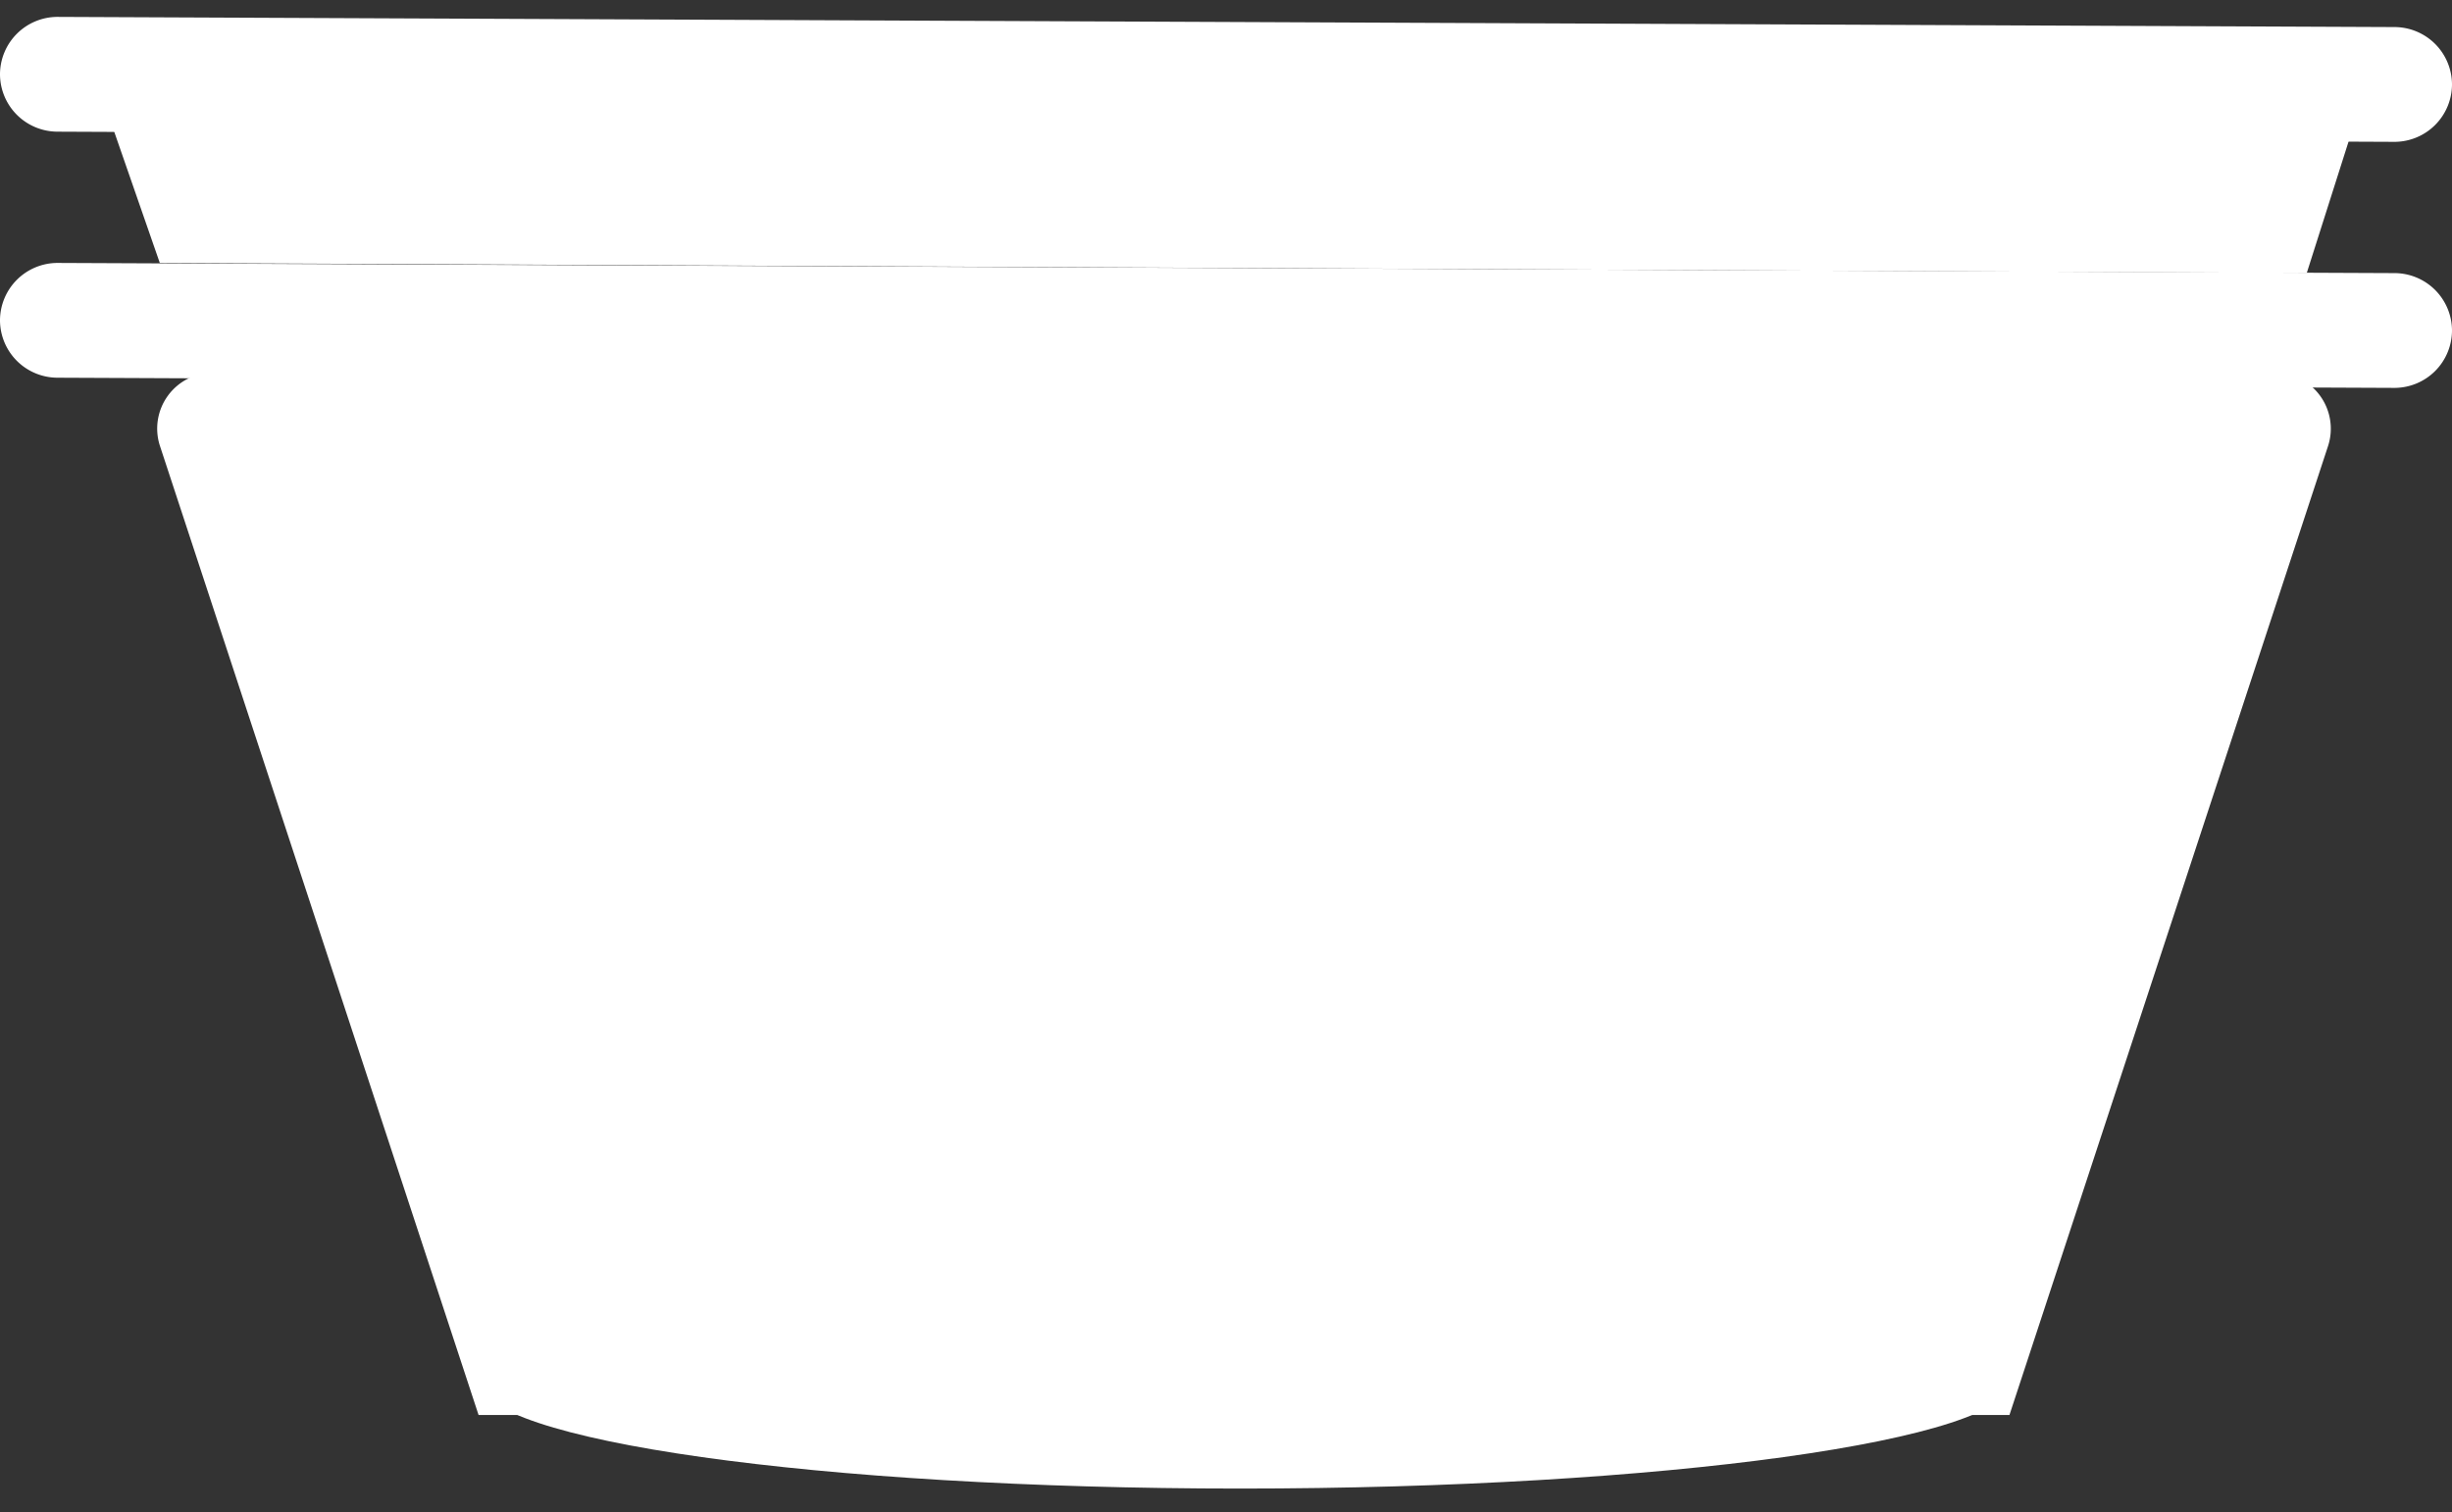
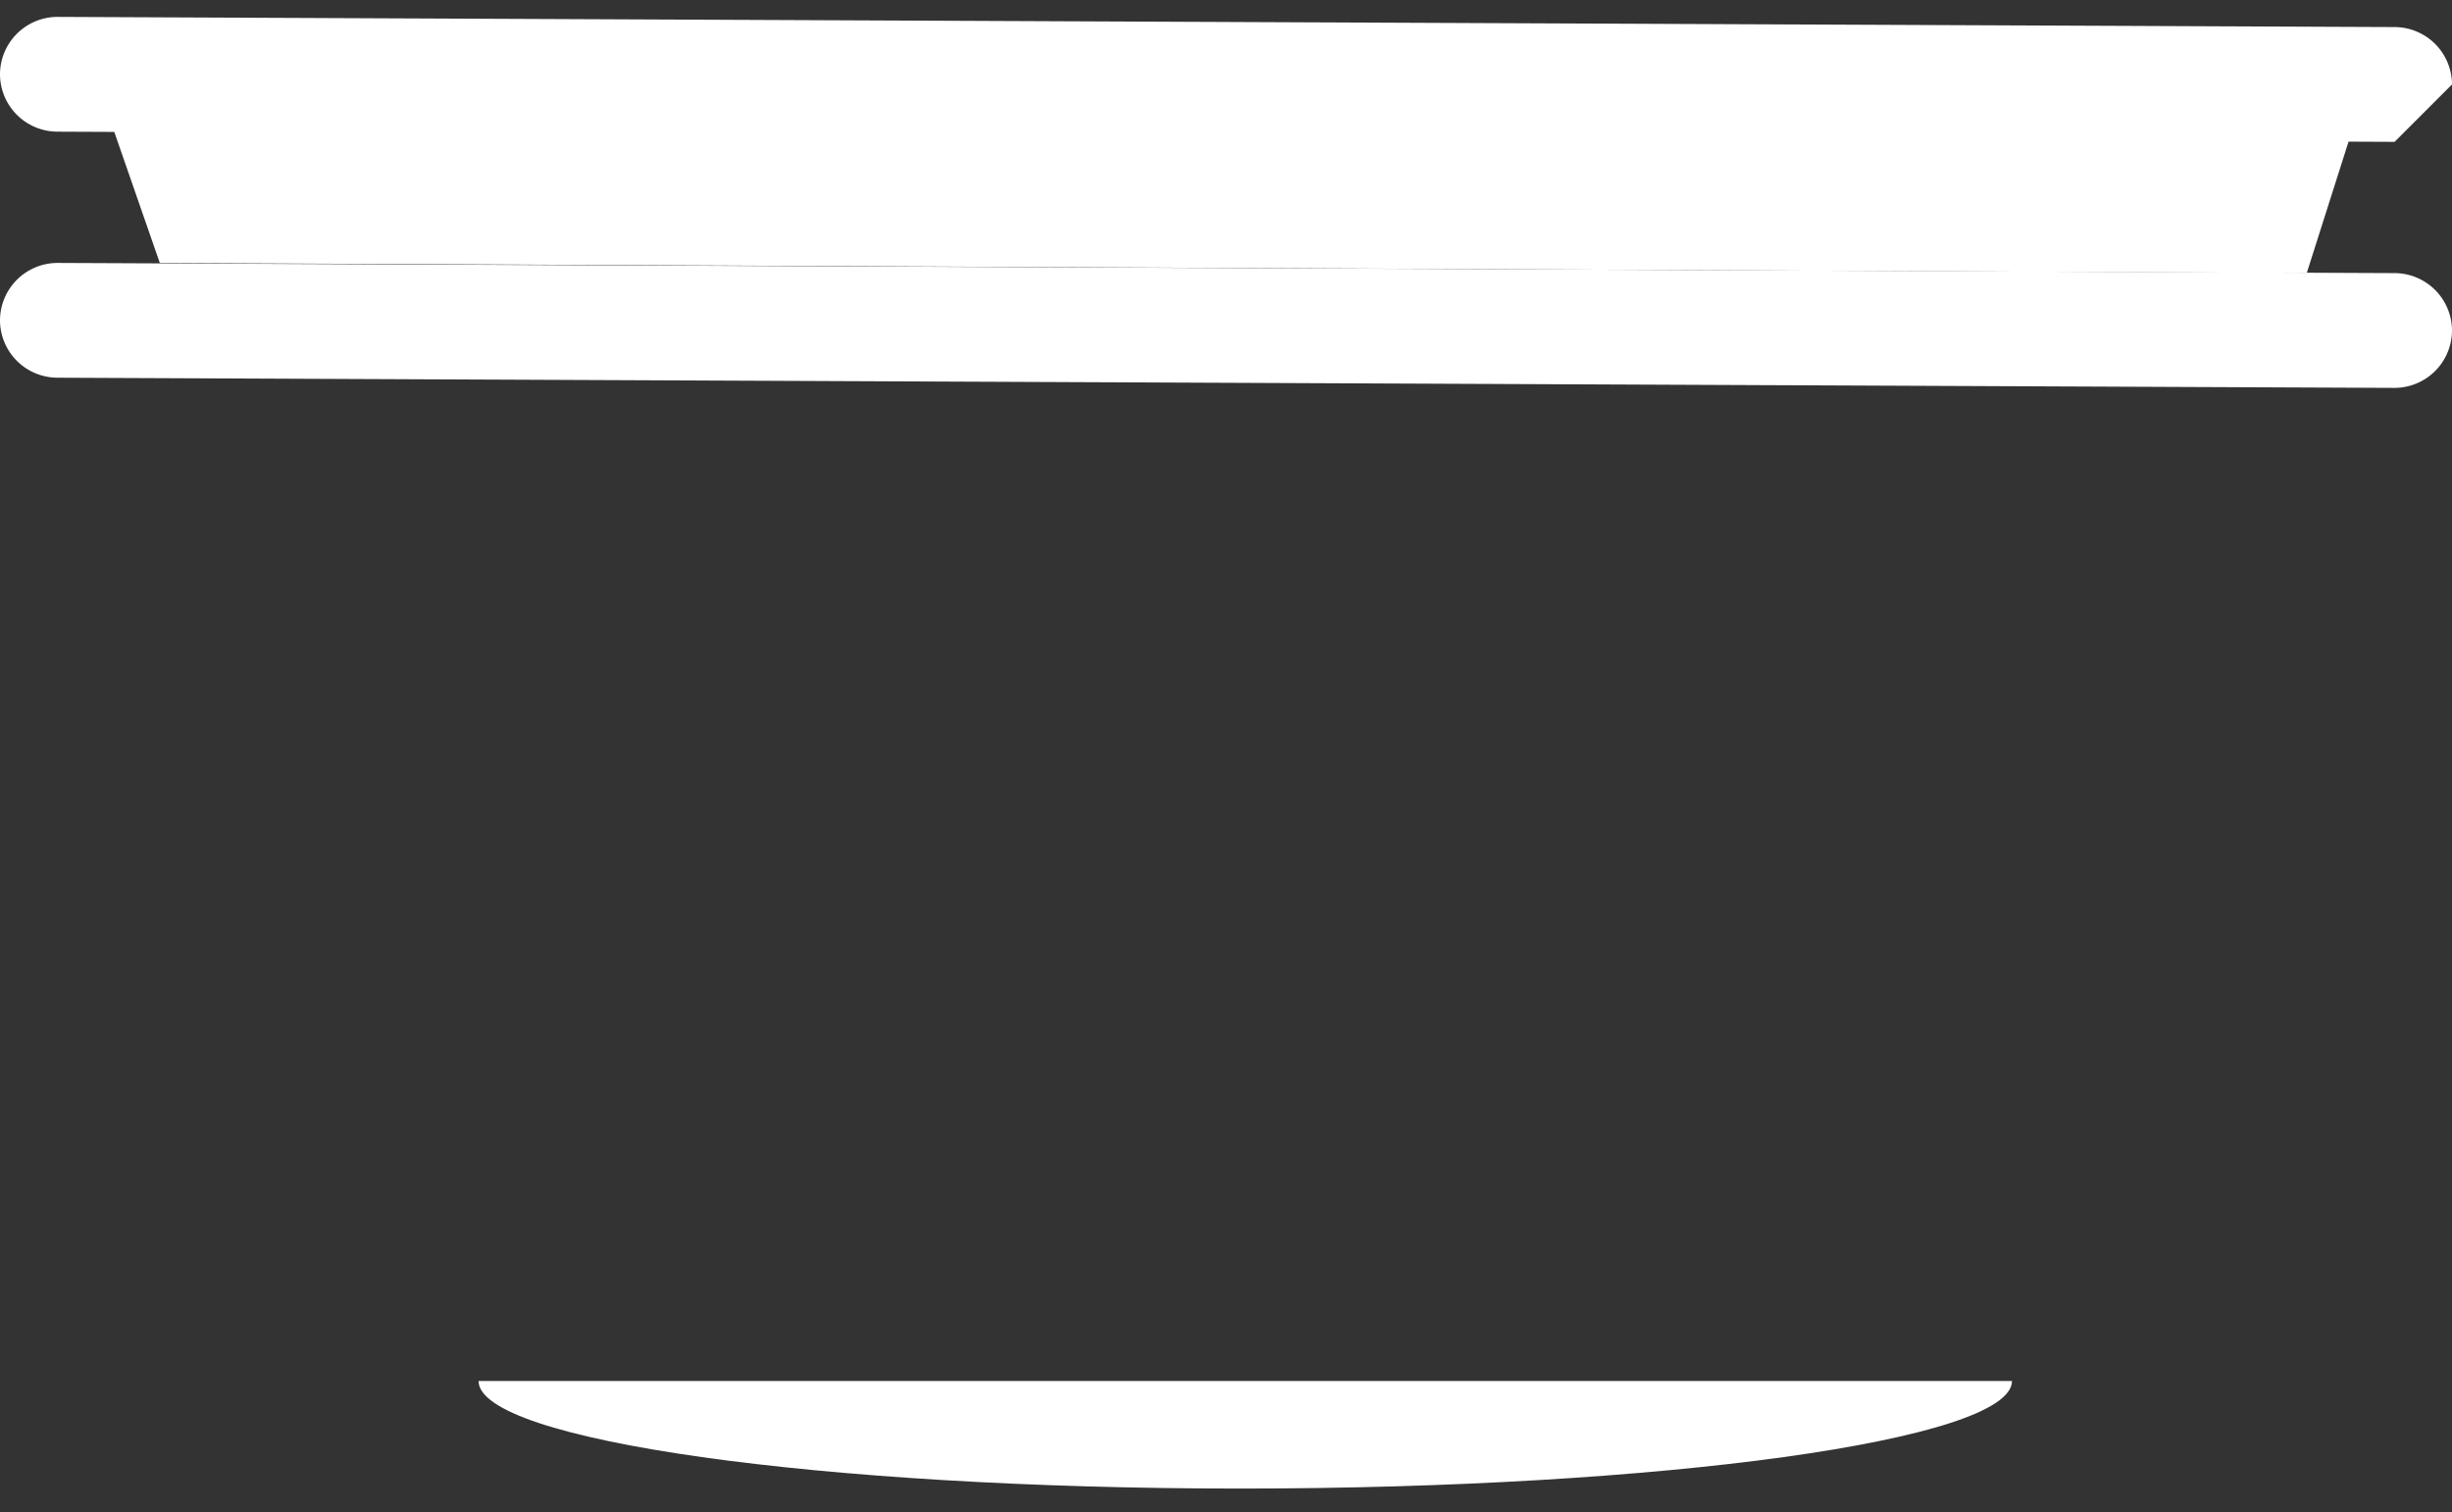
<svg xmlns="http://www.w3.org/2000/svg" class="icon" viewBox="0 0 240.91 148.63" fill="#fff">
  <rect x="0" y="0" width="240.91" height="148.63" fill="#333333" stroke="none" />
  <path d="M1037.59,603.72c0,5.84-34.5,10.57-75.83,10.57s-74.83-4.73-74.83-10.57" transform="translate(-839.91 -468)" stroke-width="4" />
-   <path d="M886.93,604.72l-31.3-95.22a5.49,5.49,0,0,1,5.21-7.21h202.58a5.5,5.5,0,0,1,5.22,7.21l-31.3,95.22" transform="translate(-839.91 -465.66)" stroke-width="4" />
  <path d="M1075.18,503.78l-229.63-1a5.66,5.66,0,0,1-5.64-5.64h0a5.66,5.66,0,0,1,5.64-5.64l229.63,1a5.66,5.66,0,0,1,5.64,5.64h0A5.66,5.66,0,0,1,1075.18,503.78Z" transform="translate(-839.91 -465.66)" stroke-width="5" />
-   <path d="M1075.18,477.94l-229.63-1a5.66,5.66,0,0,1-5.64-5.64h0a5.66,5.66,0,0,1,5.64-5.64l229.63,1a5.66,5.66,0,0,1,5.64,5.64h0A5.66,5.66,0,0,1,1075.18,477.94Z" transform="translate(-839.91 -464)" stroke-width="4" />
-   <path class="cls-1" d="M845.55,474.94" transform="translate(-839.91 -465.66)" stroke-width="6" />
+   <path d="M1075.18,477.94l-229.63-1a5.66,5.66,0,0,1-5.64-5.64h0a5.66,5.66,0,0,1,5.64-5.64l229.63,1a5.66,5.66,0,0,1,5.64,5.64h0Z" transform="translate(-839.91 -464)" stroke-width="4" />
  <polygon points="10.64 11.27 15.7 25.84 226.64 26.83 231.27 12.27 10.64 11.27" stroke-width="4" />
</svg>